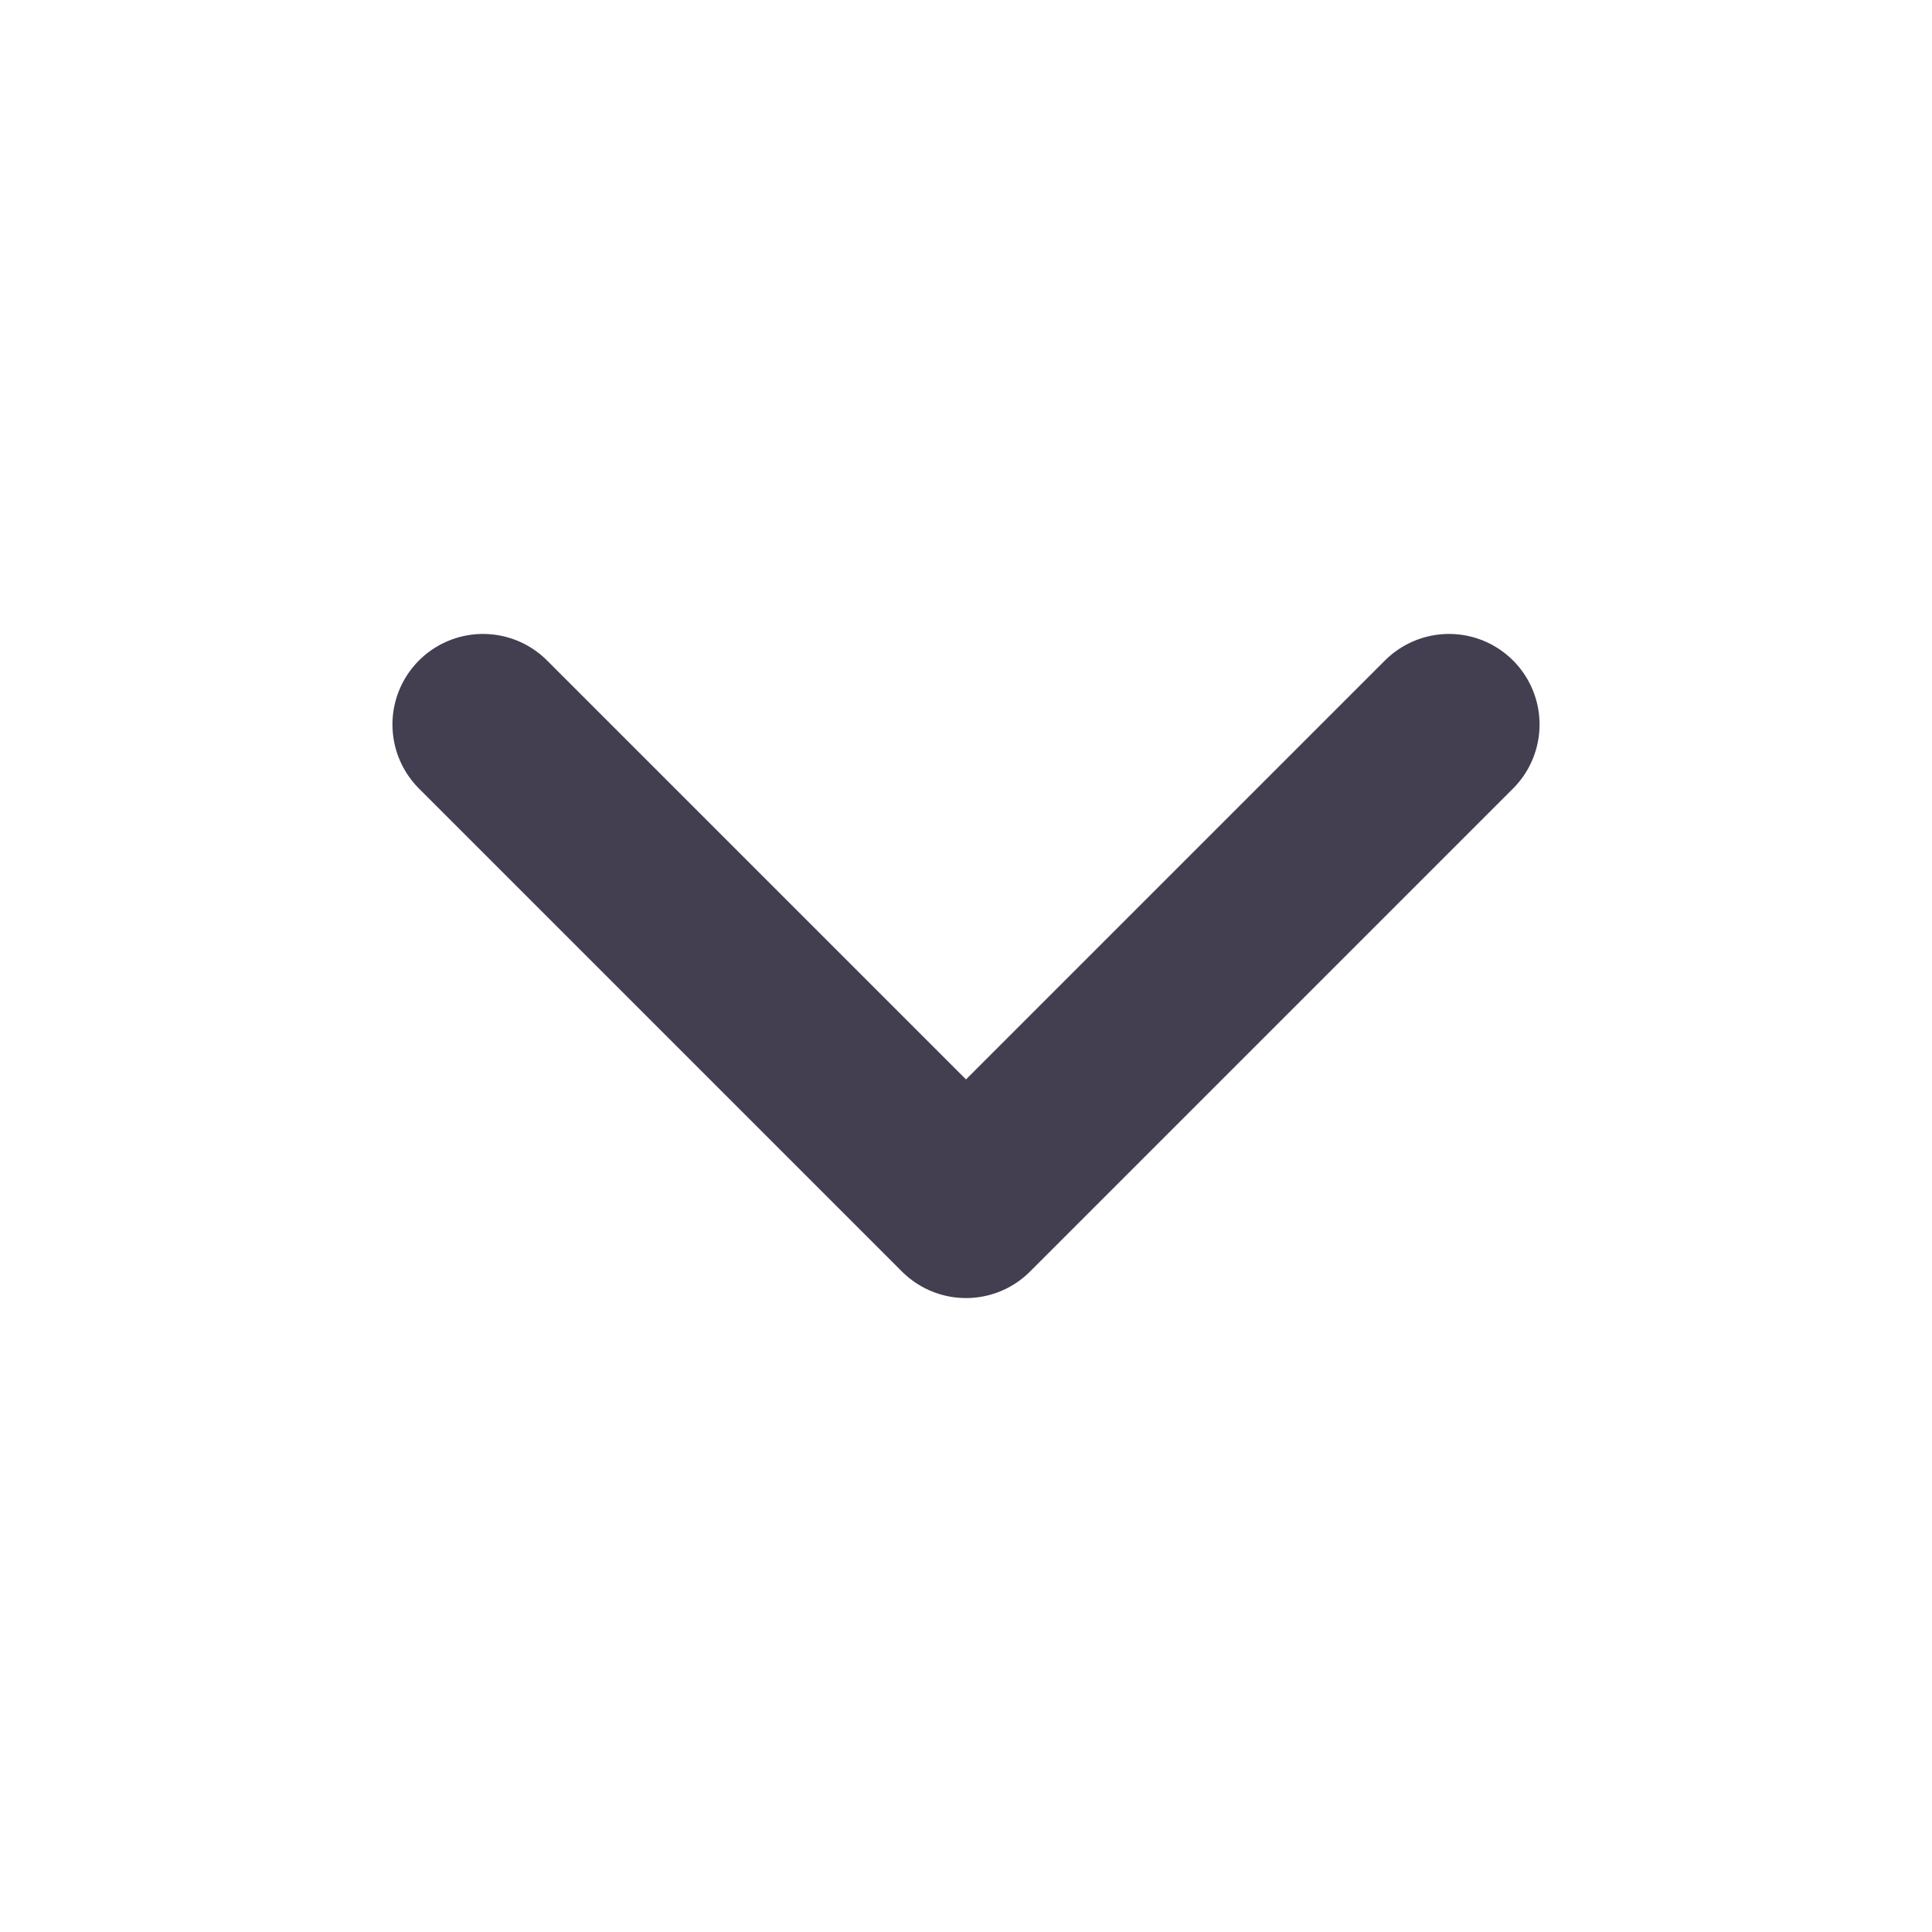
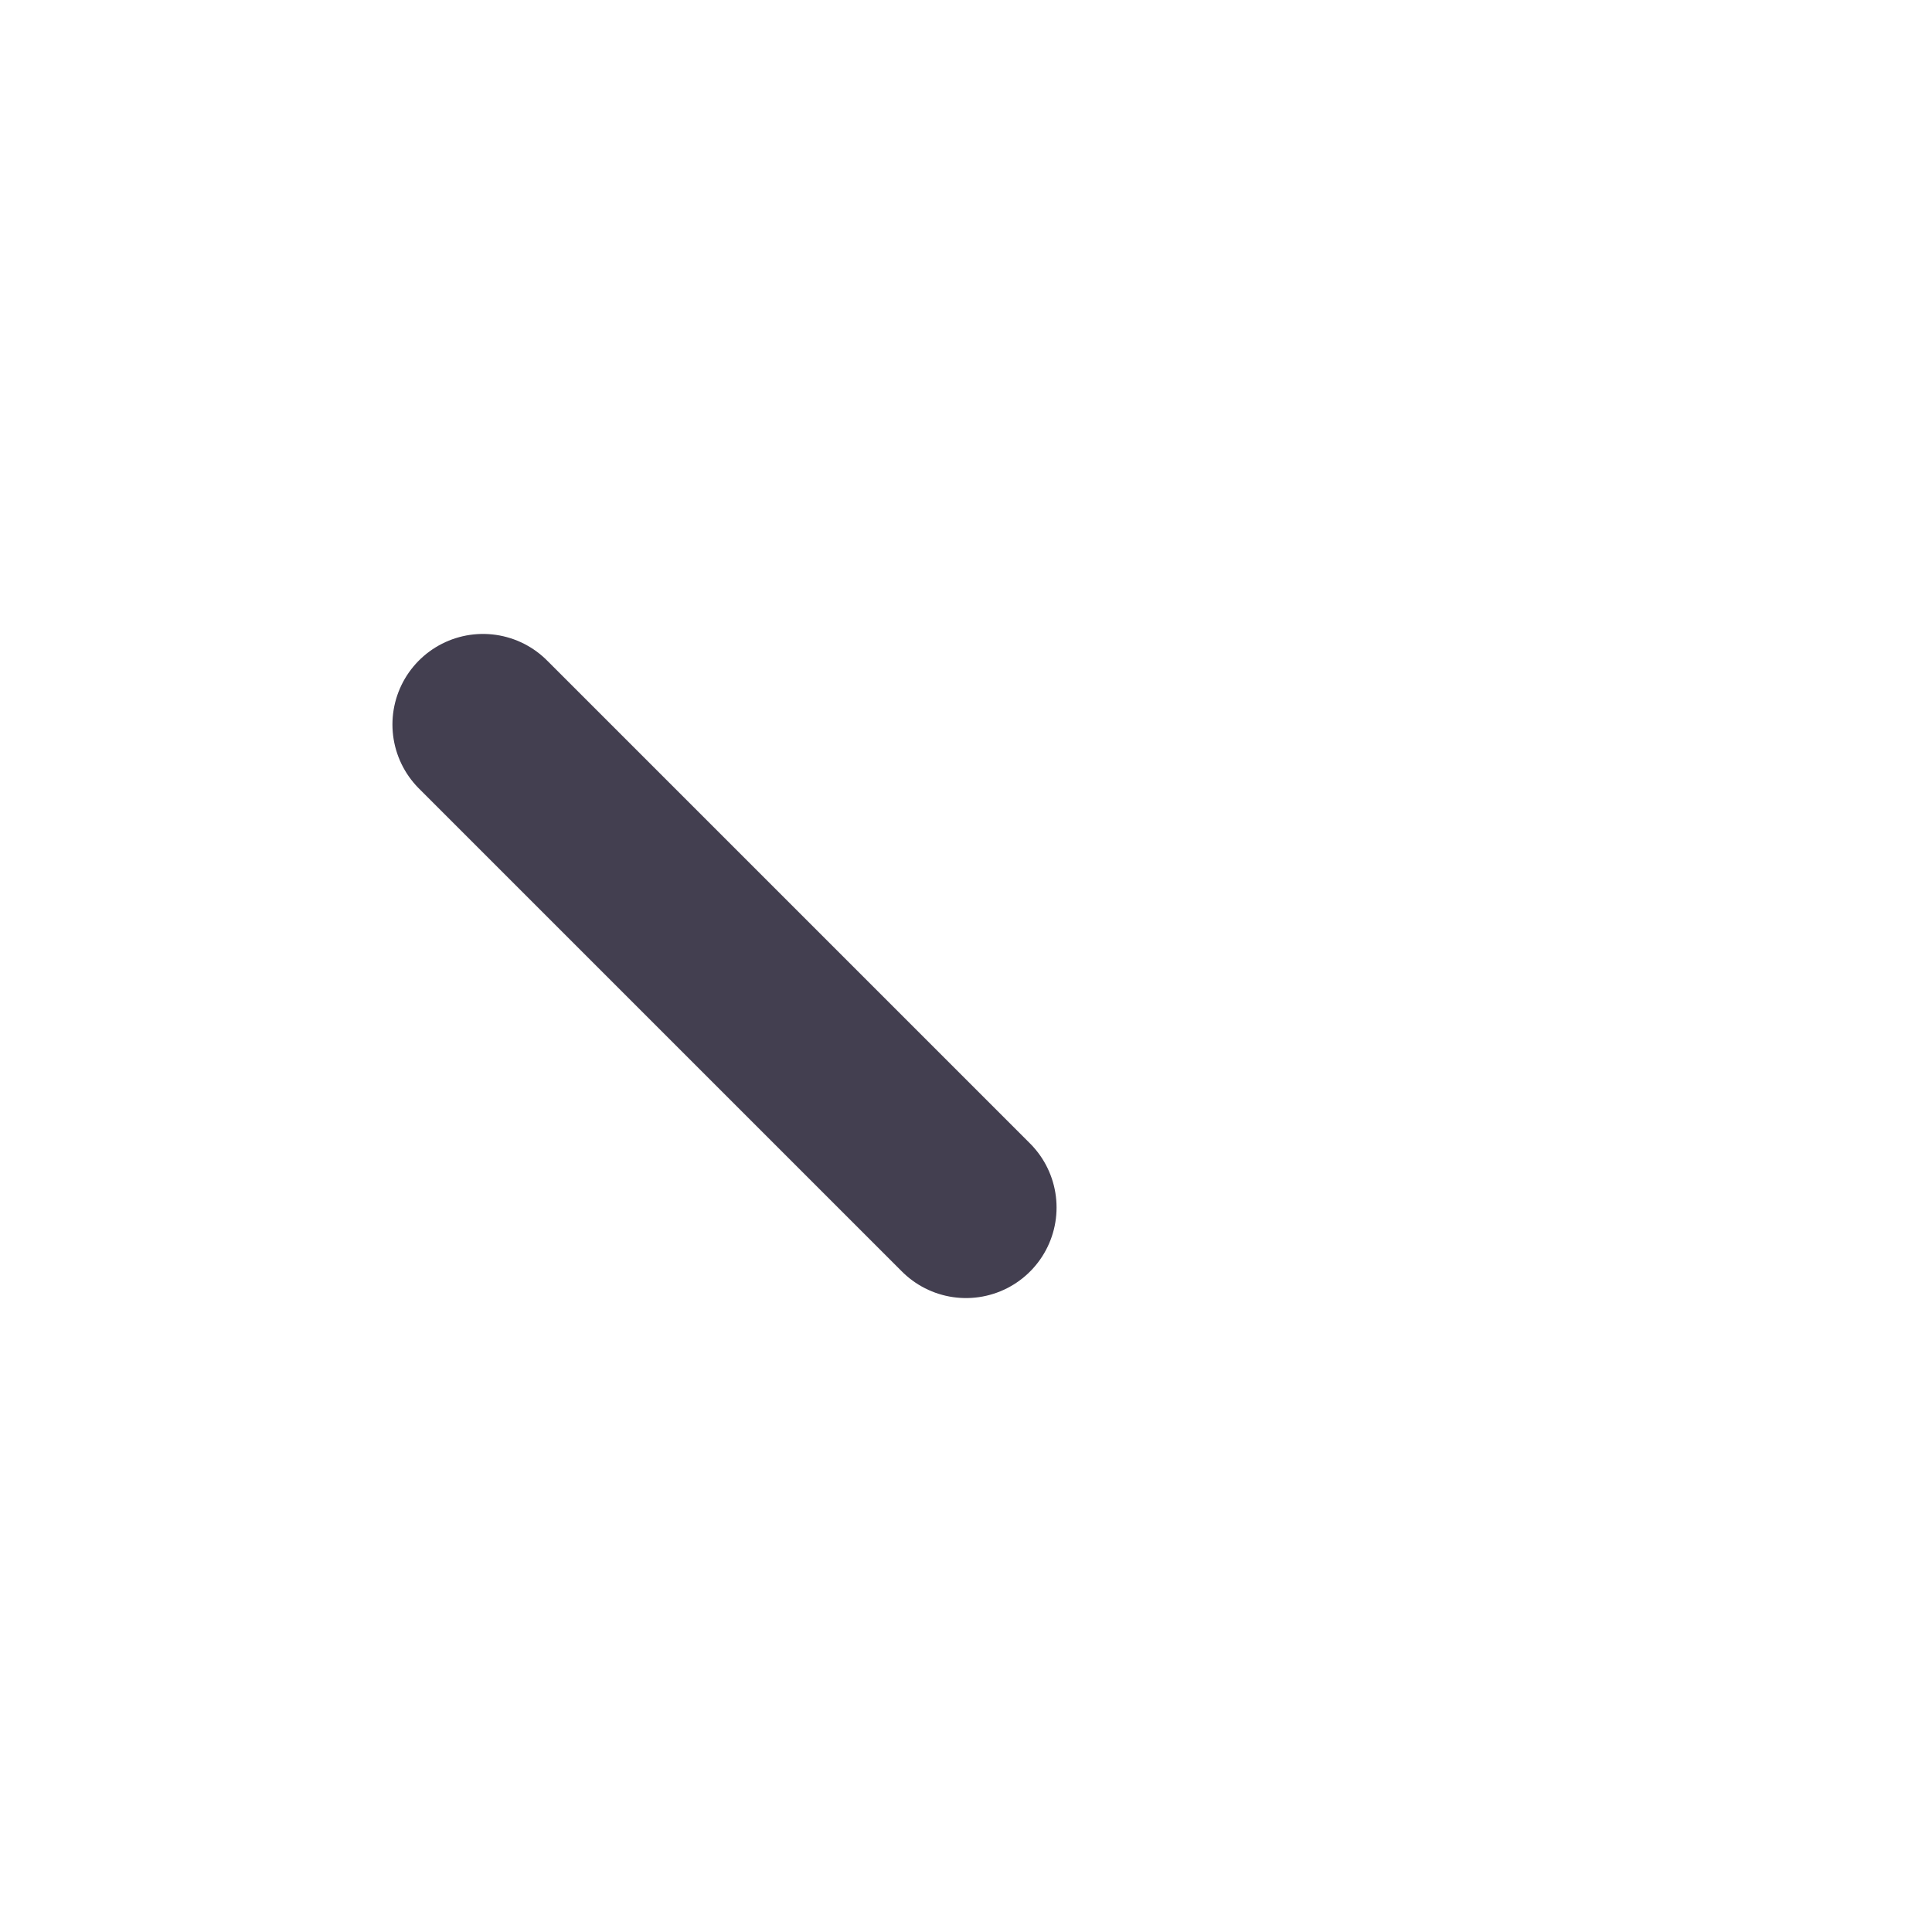
<svg xmlns="http://www.w3.org/2000/svg" width="16" height="16" viewBox="0 0 16 16" fill="none">
-   <path d="M4 6L8 10L12 6" stroke="#2F2B3D" stroke-opacity="0.9" stroke-width="1.5" stroke-linecap="round" stroke-linejoin="round" />
+   <path d="M4 6L8 10" stroke="#2F2B3D" stroke-opacity="0.9" stroke-width="1.5" stroke-linecap="round" stroke-linejoin="round" />
</svg>